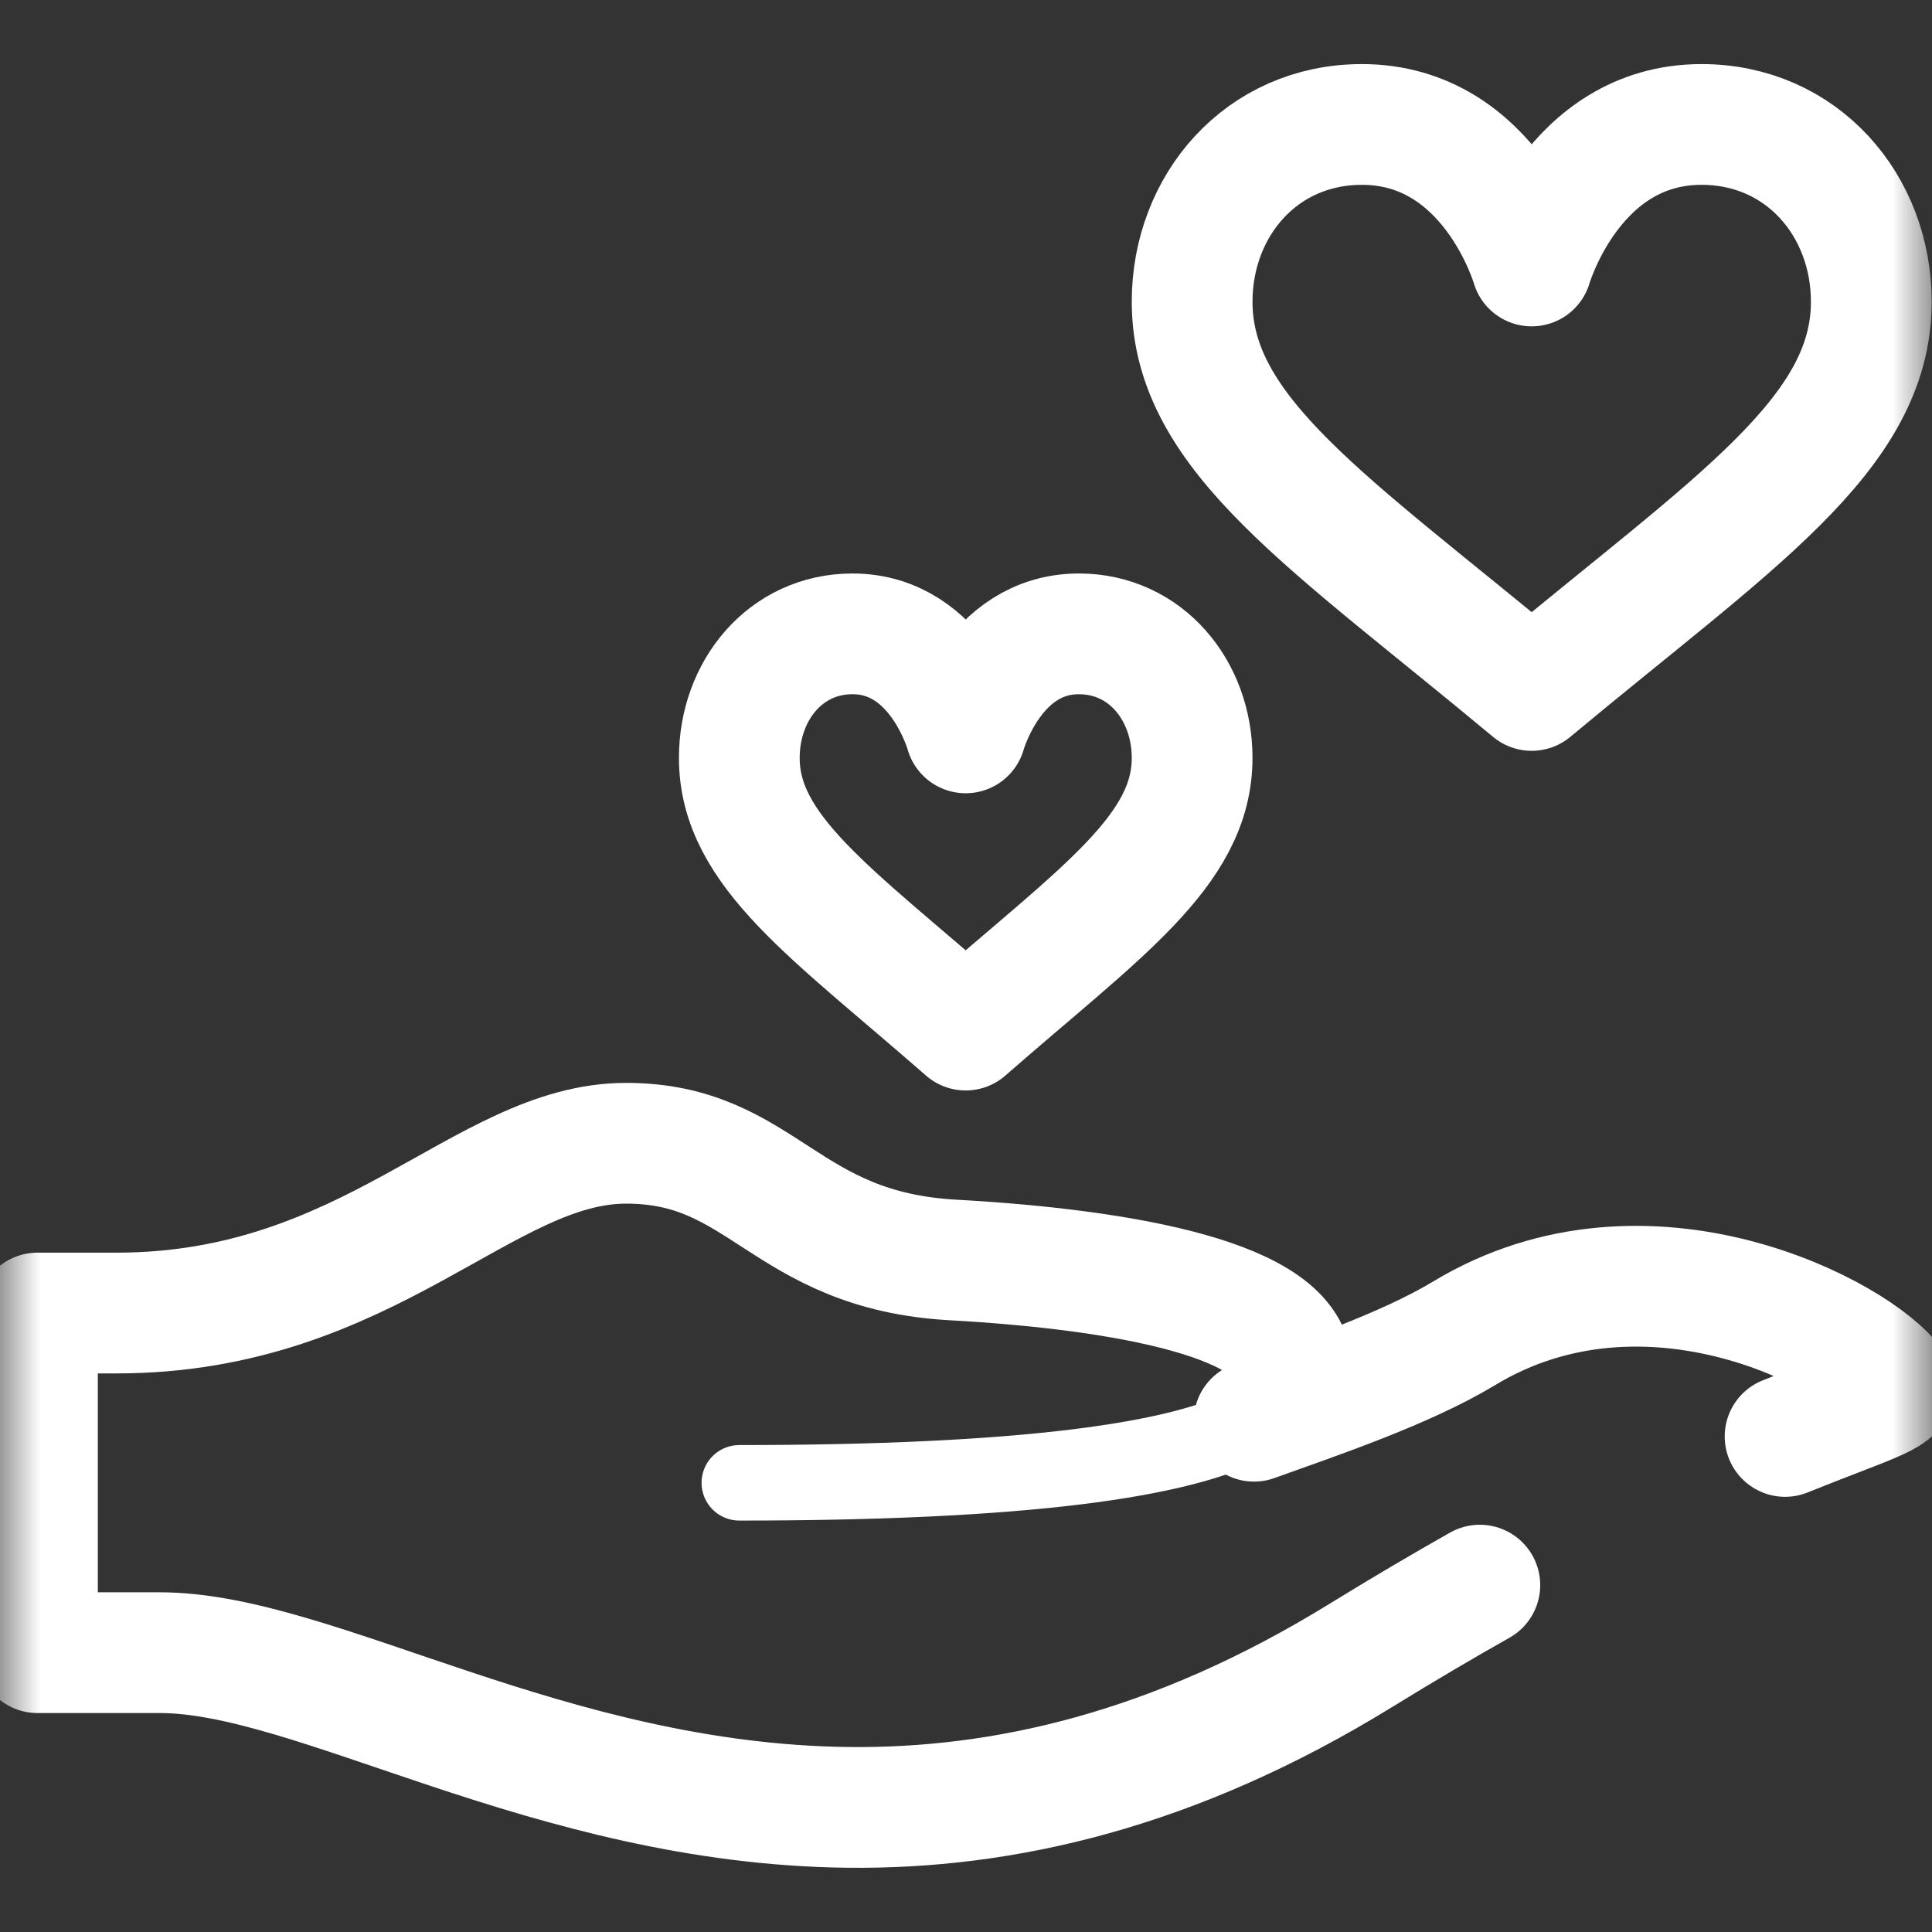
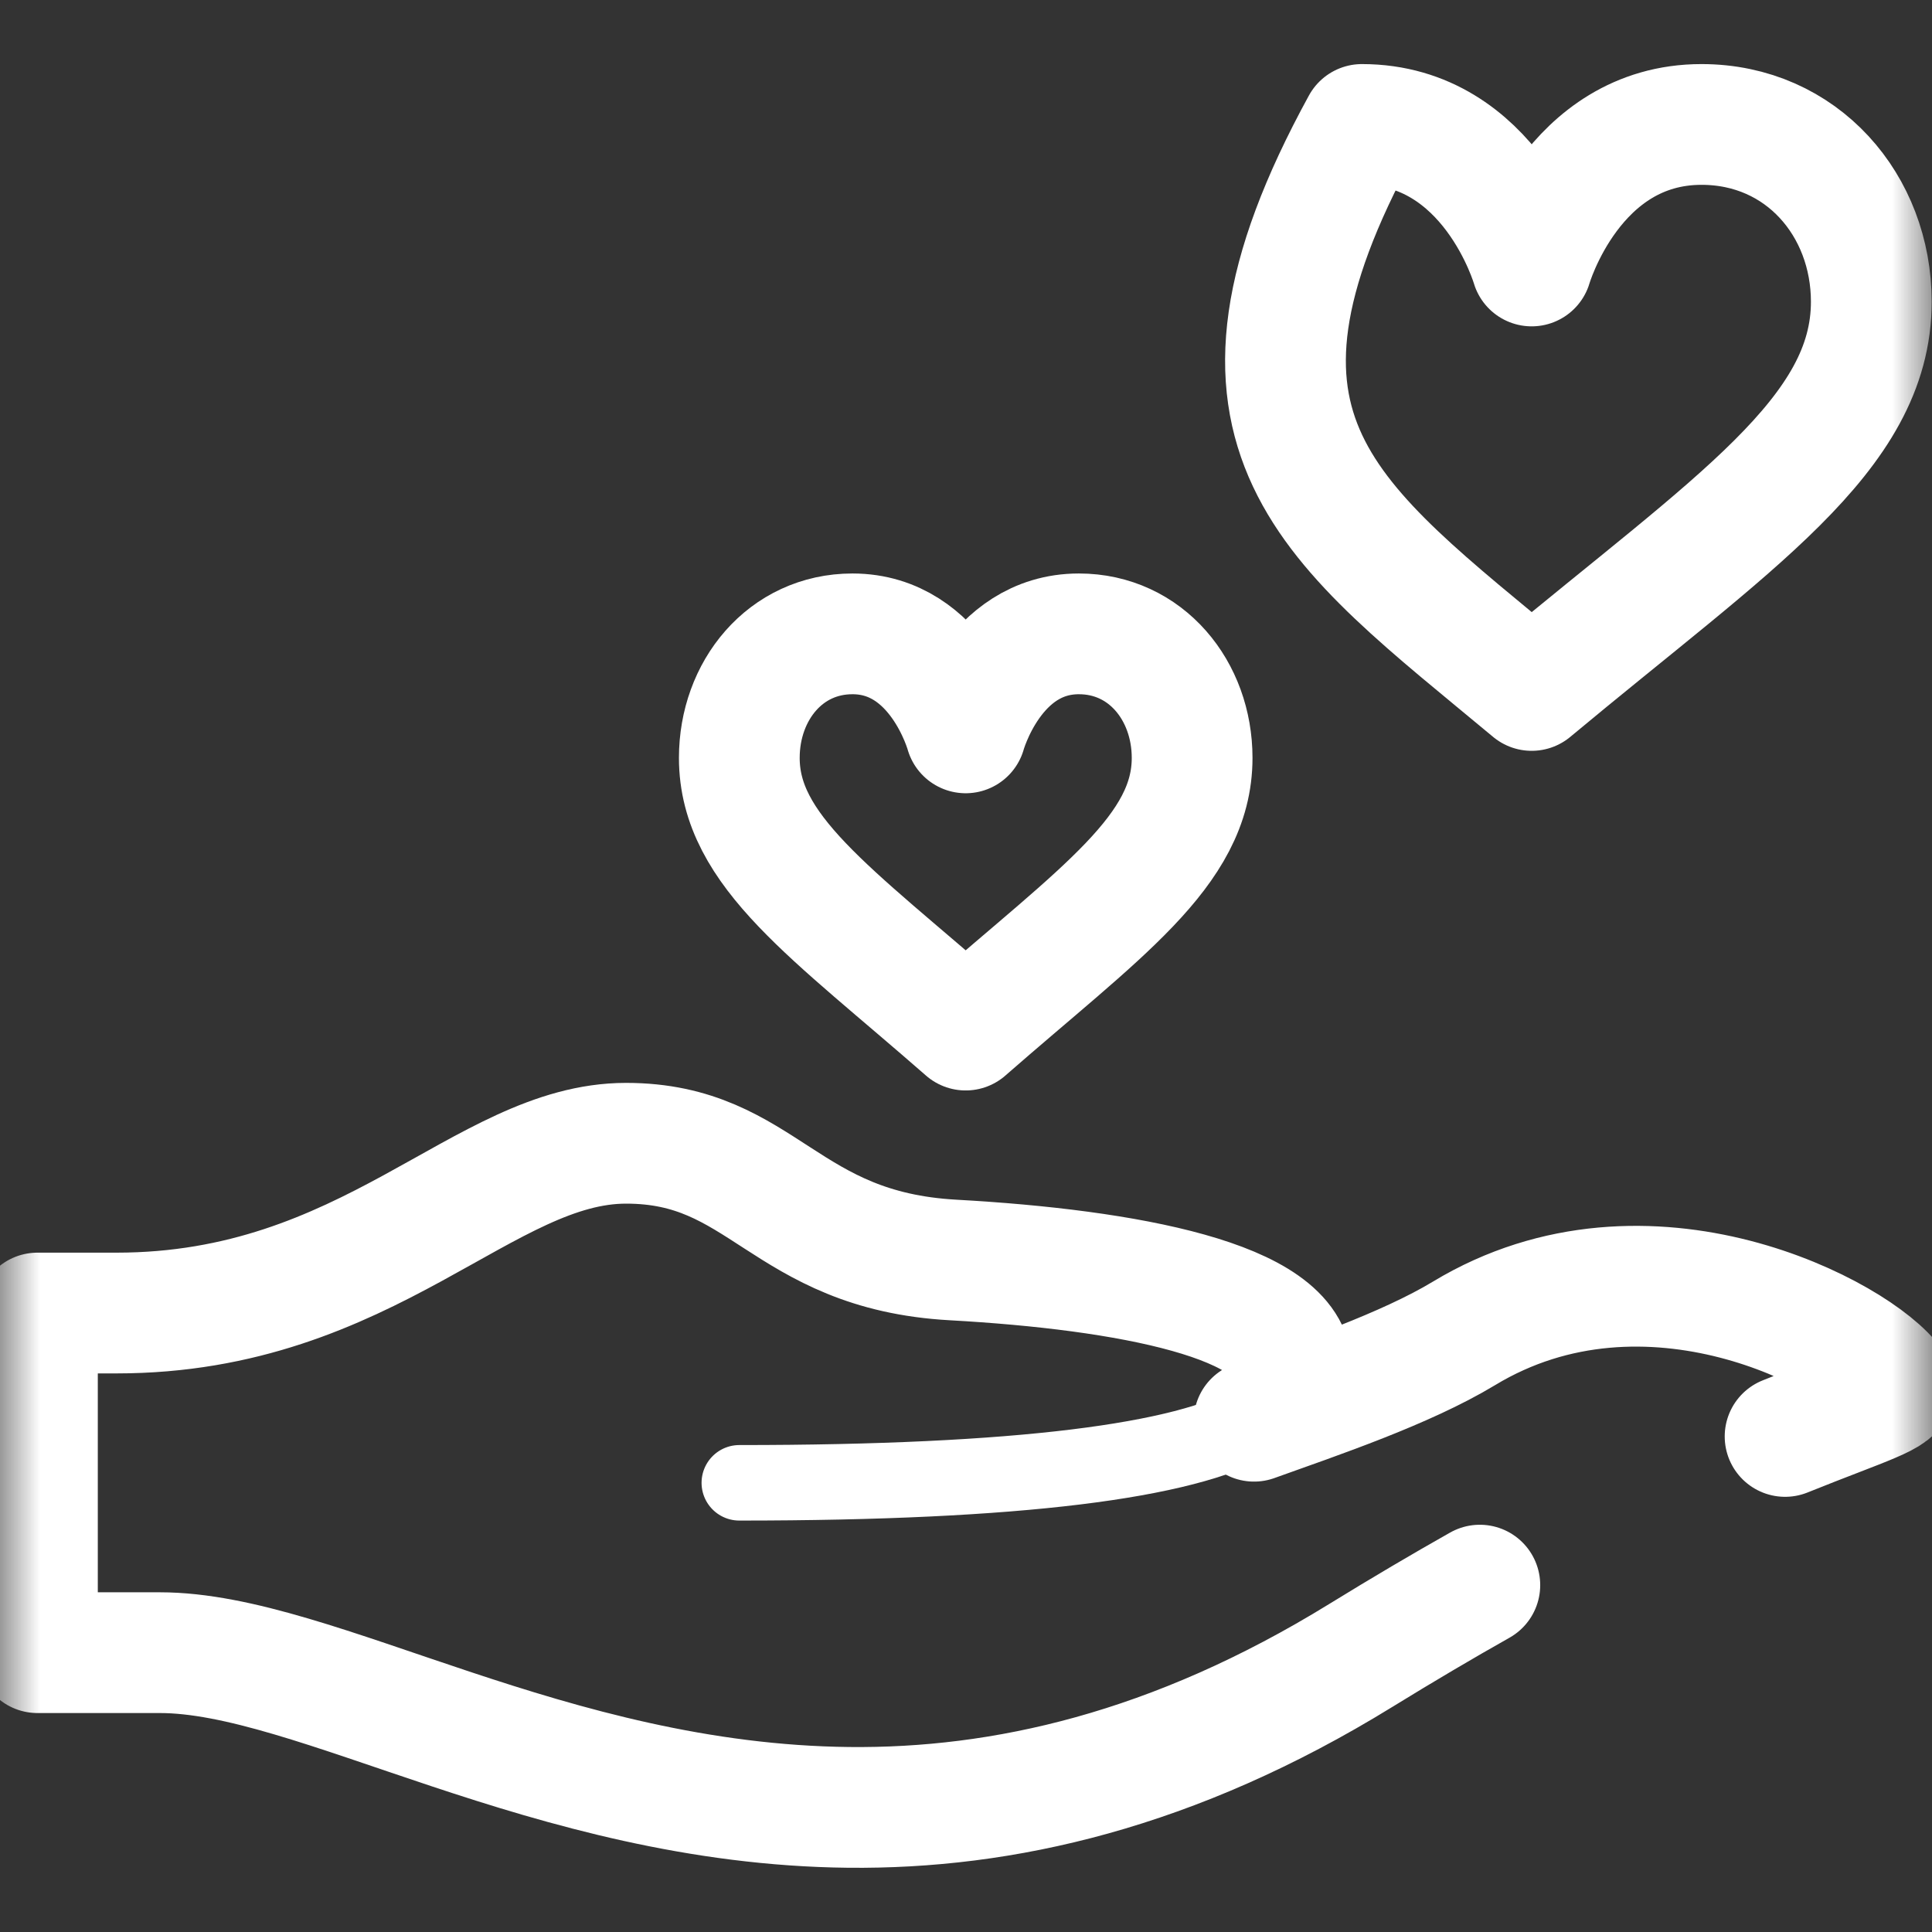
<svg xmlns="http://www.w3.org/2000/svg" width="24" height="24" viewBox="0 0 24 24" fill="none">
  <rect x="0" y="0" width="24" height="24" fill="#333333" stroke="none" />
  <g clip-path="url(#clip0_6528_23540)">
    <mask id="mask0_6528_23540" style="mask-type:luminance" maskUnits="userSpaceOnUse" x="-1" y="-1" width="25" height="25">
      <path d="M-0.003 -0.001H23.997V23.999H-0.003V-0.001Z" fill="white" />
    </mask>
    <g mask="url(#mask0_6528_23540)">
      <path d="M15.578 17.655C14.719 18.151 12.658 18.42 9.184 18.42" stroke="white" stroke-width="0.938" stroke-miterlimit="10" stroke-linecap="round" stroke-linejoin="round" />
-       <path d="M15.543 17.668C15.555 17.664 15.566 17.66 15.578 17.655" stroke="white" stroke-width="0.938" stroke-miterlimit="10" stroke-linecap="round" stroke-linejoin="round" />
-       <path d="M19.027 8.577C21.529 6.492 23.246 5.399 23.246 3.748C23.246 2.554 22.386 1.546 21.137 1.546C19.534 1.546 19.027 3.304 19.027 3.304C19.027 3.304 18.521 1.546 16.918 1.546C15.669 1.546 14.809 2.554 14.809 3.748C14.809 5.399 16.525 6.492 19.027 8.577Z" stroke="white" stroke-width="1.5" stroke-miterlimit="10" stroke-linecap="round" stroke-linejoin="round" />
+       <path d="M19.027 8.577C21.529 6.492 23.246 5.399 23.246 3.748C23.246 2.554 22.386 1.546 21.137 1.546C19.534 1.546 19.027 3.304 19.027 3.304C19.027 3.304 18.521 1.546 16.918 1.546C14.809 5.399 16.525 6.492 19.027 8.577Z" stroke="white" stroke-width="1.5" stroke-miterlimit="10" stroke-linecap="round" stroke-linejoin="round" />
      <path d="M10.59 7.874C9.757 7.874 9.184 8.579 9.184 9.415C9.184 10.571 10.328 11.336 11.996 12.796C13.664 11.336 14.809 10.571 14.809 9.415C14.809 8.579 14.235 7.874 13.402 7.874C12.334 7.874 11.996 9.104 11.996 9.104C11.996 9.104 11.659 7.874 10.59 7.874Z" stroke="white" stroke-width="1.5" stroke-miterlimit="10" stroke-linecap="round" stroke-linejoin="round" />
      <path d="M18.383 19.691C17.922 19.951 17.43 20.241 16.905 20.564C14.576 21.999 12.45 22.472 10.543 22.452C6.816 22.413 3.923 20.53 1.986 20.53H0.465V16.311H1.446C4.59 16.311 6.005 14.202 7.777 14.202C9.49 14.202 9.73 15.535 11.841 15.652C14.015 15.773 16.049 16.161 16.049 17.015C16.049 17.258 15.896 17.473 15.578 17.655C16.376 17.369 17.457 17.004 18.186 16.564C20.469 15.183 23.098 16.597 23.517 17.201C23.604 17.327 23.165 17.445 22.175 17.844" stroke="white" stroke-width="1.5" stroke-miterlimit="10" stroke-linecap="round" stroke-linejoin="round" />
    </g>
  </g>
  <defs>
    <clipPath id="clip0_6528_23540">
      <rect width="24" height="24" fill="white" />
    </clipPath>
  </defs>
</svg>